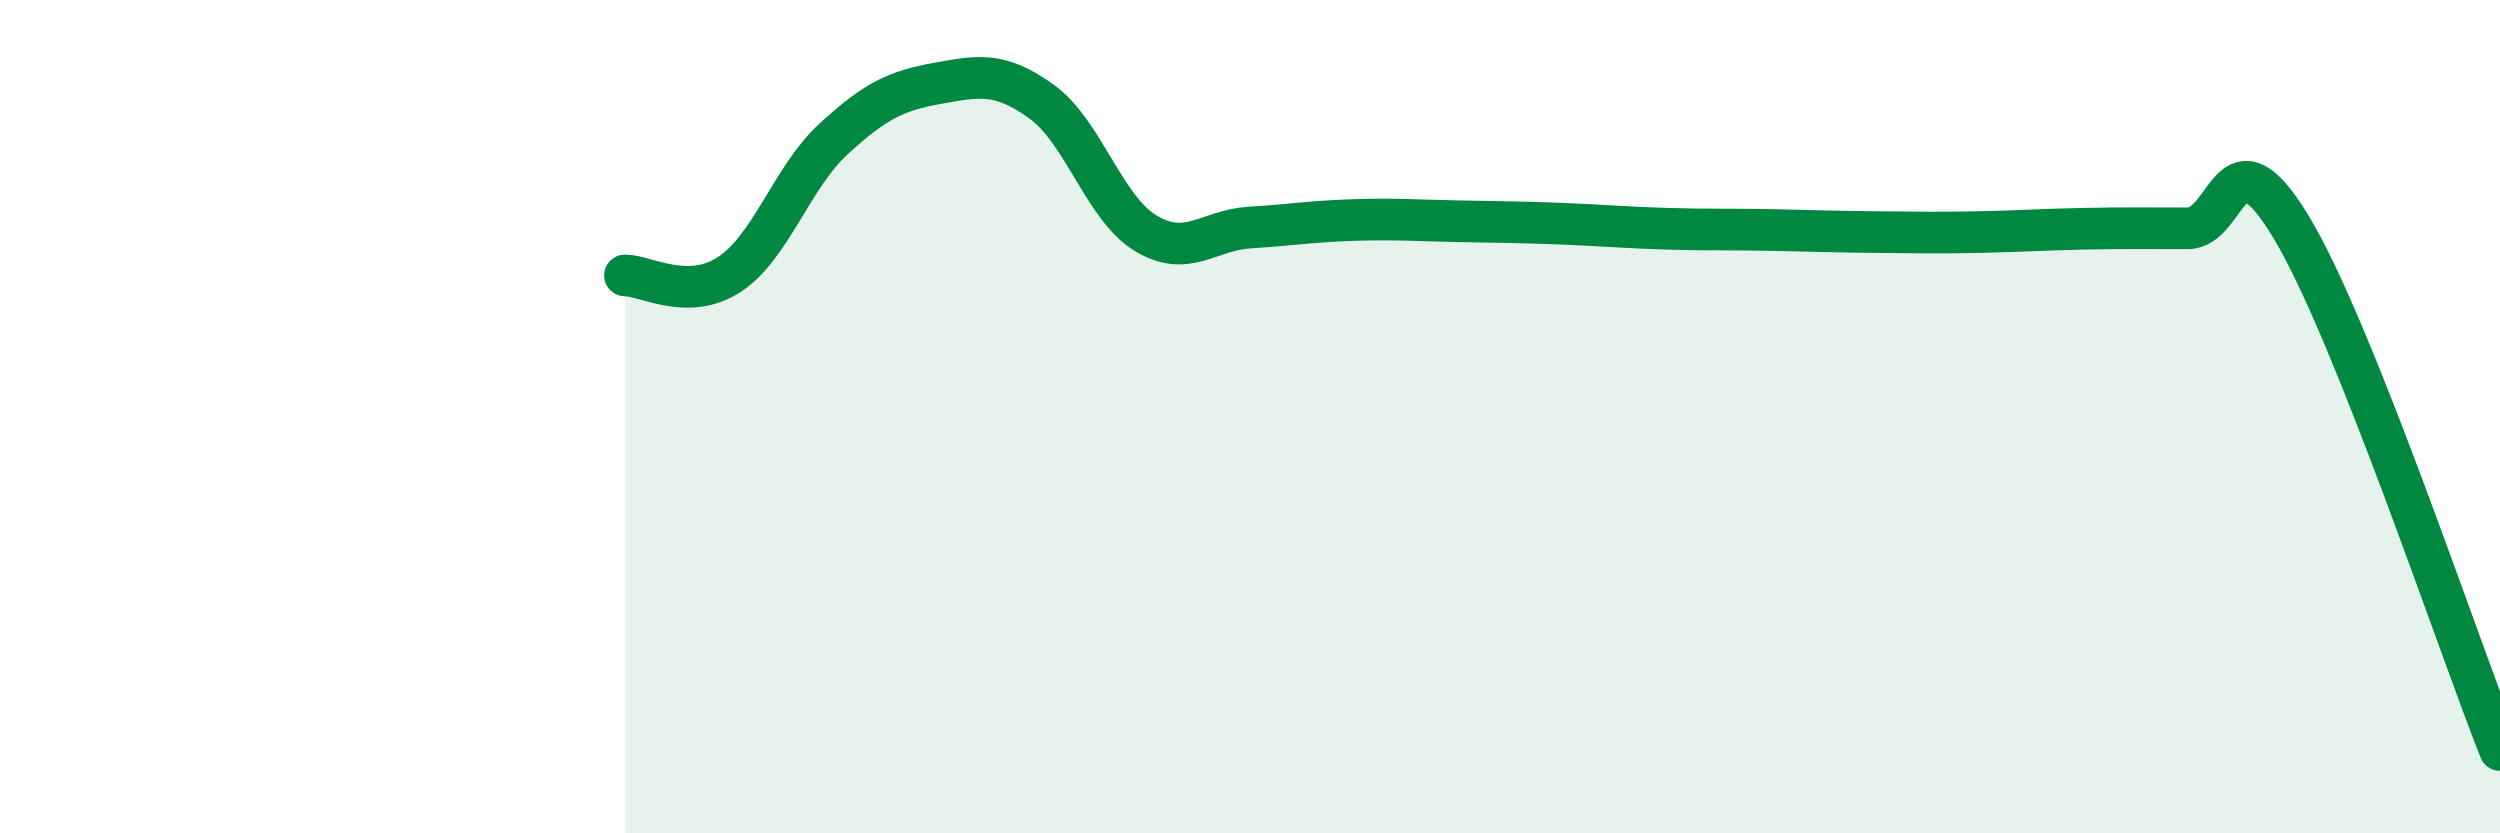
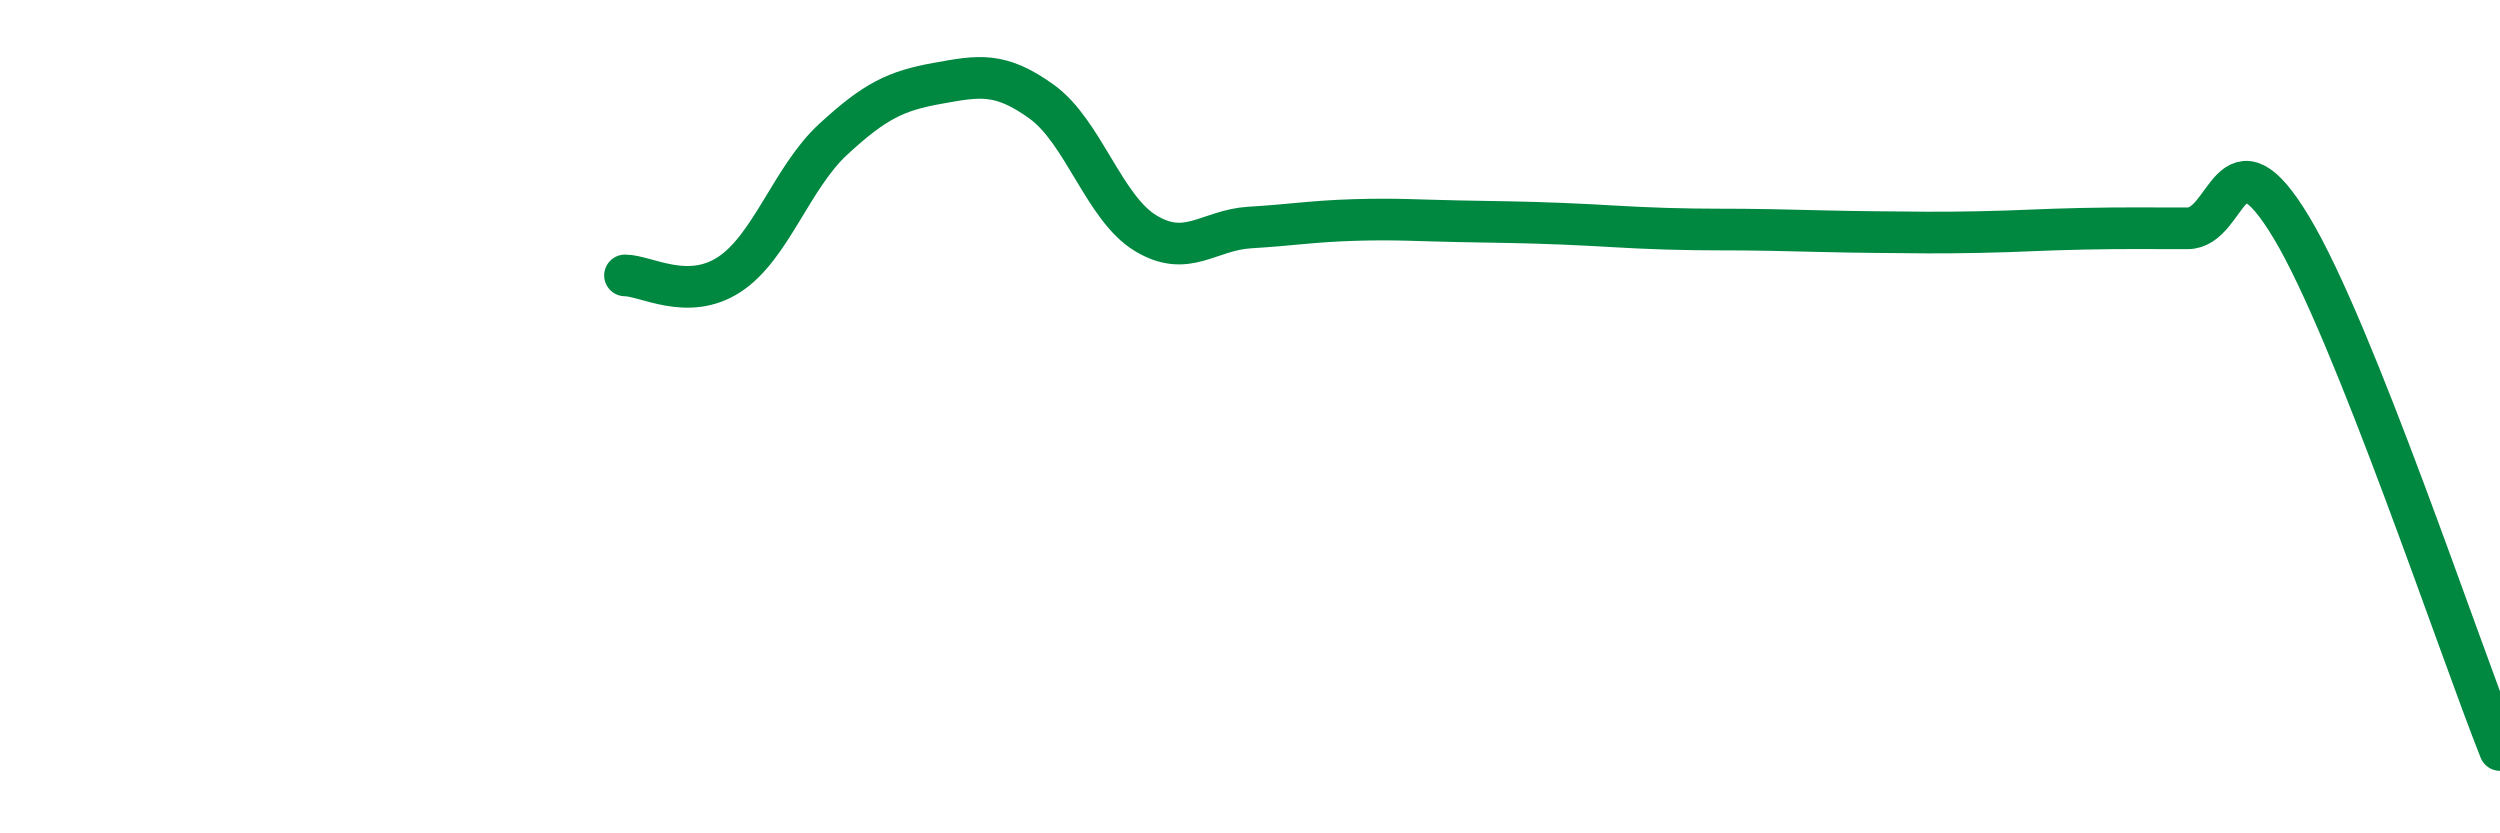
<svg xmlns="http://www.w3.org/2000/svg" width="60" height="20" viewBox="0 0 60 20">
-   <path d="M 15,6.61 C 15.5,6.61 16.5,7.24 17.5,6.59 C 18.5,5.94 19,4.26 20,3.34 C 21,2.42 21.5,2.18 22.5,2 C 23.5,1.82 24,1.72 25,2.44 C 26,3.16 26.5,5 27.5,5.6 C 28.5,6.2 29,5.52 30,5.46 C 31,5.4 31.5,5.31 32.5,5.28 C 33.5,5.25 34,5.29 35,5.31 C 36,5.33 36.5,5.33 37.5,5.37 C 38.5,5.41 39,5.46 40,5.49 C 41,5.52 41.5,5.5 42.5,5.52 C 43.5,5.54 44,5.56 45,5.57 C 46,5.58 46.5,5.59 47.5,5.57 C 48.5,5.55 49,5.51 50,5.49 C 51,5.47 51.5,5.48 52.5,5.48 C 53.5,5.48 53.5,2.97 55,5.47 C 56.5,7.97 59,15.49 60,18L60 20L15 20Z" fill="#008740" opacity="0.1" stroke-linecap="round" stroke-linejoin="round" />
  <path d="M 15,6.61 C 15.5,6.61 16.5,7.24 17.5,6.59 C 18.5,5.94 19,4.26 20,3.34 C 21,2.42 21.5,2.18 22.5,2 C 23.5,1.82 24,1.72 25,2.44 C 26,3.16 26.5,5 27.5,5.6 C 28.5,6.2 29,5.52 30,5.46 C 31,5.4 31.5,5.31 32.5,5.28 C 33.5,5.25 34,5.29 35,5.31 C 36,5.33 36.5,5.33 37.5,5.37 C 38.5,5.41 39,5.46 40,5.49 C 41,5.52 41.5,5.5 42.5,5.52 C 43.5,5.54 44,5.56 45,5.57 C 46,5.58 46.5,5.59 47.5,5.57 C 48.5,5.55 49,5.51 50,5.49 C 51,5.47 51.5,5.48 52.5,5.48 C 53.5,5.48 53.5,2.97 55,5.47 C 56.5,7.97 59,15.49 60,18" stroke="#008740" stroke-width="1" fill="none" stroke-linecap="round" stroke-linejoin="round" />
</svg>